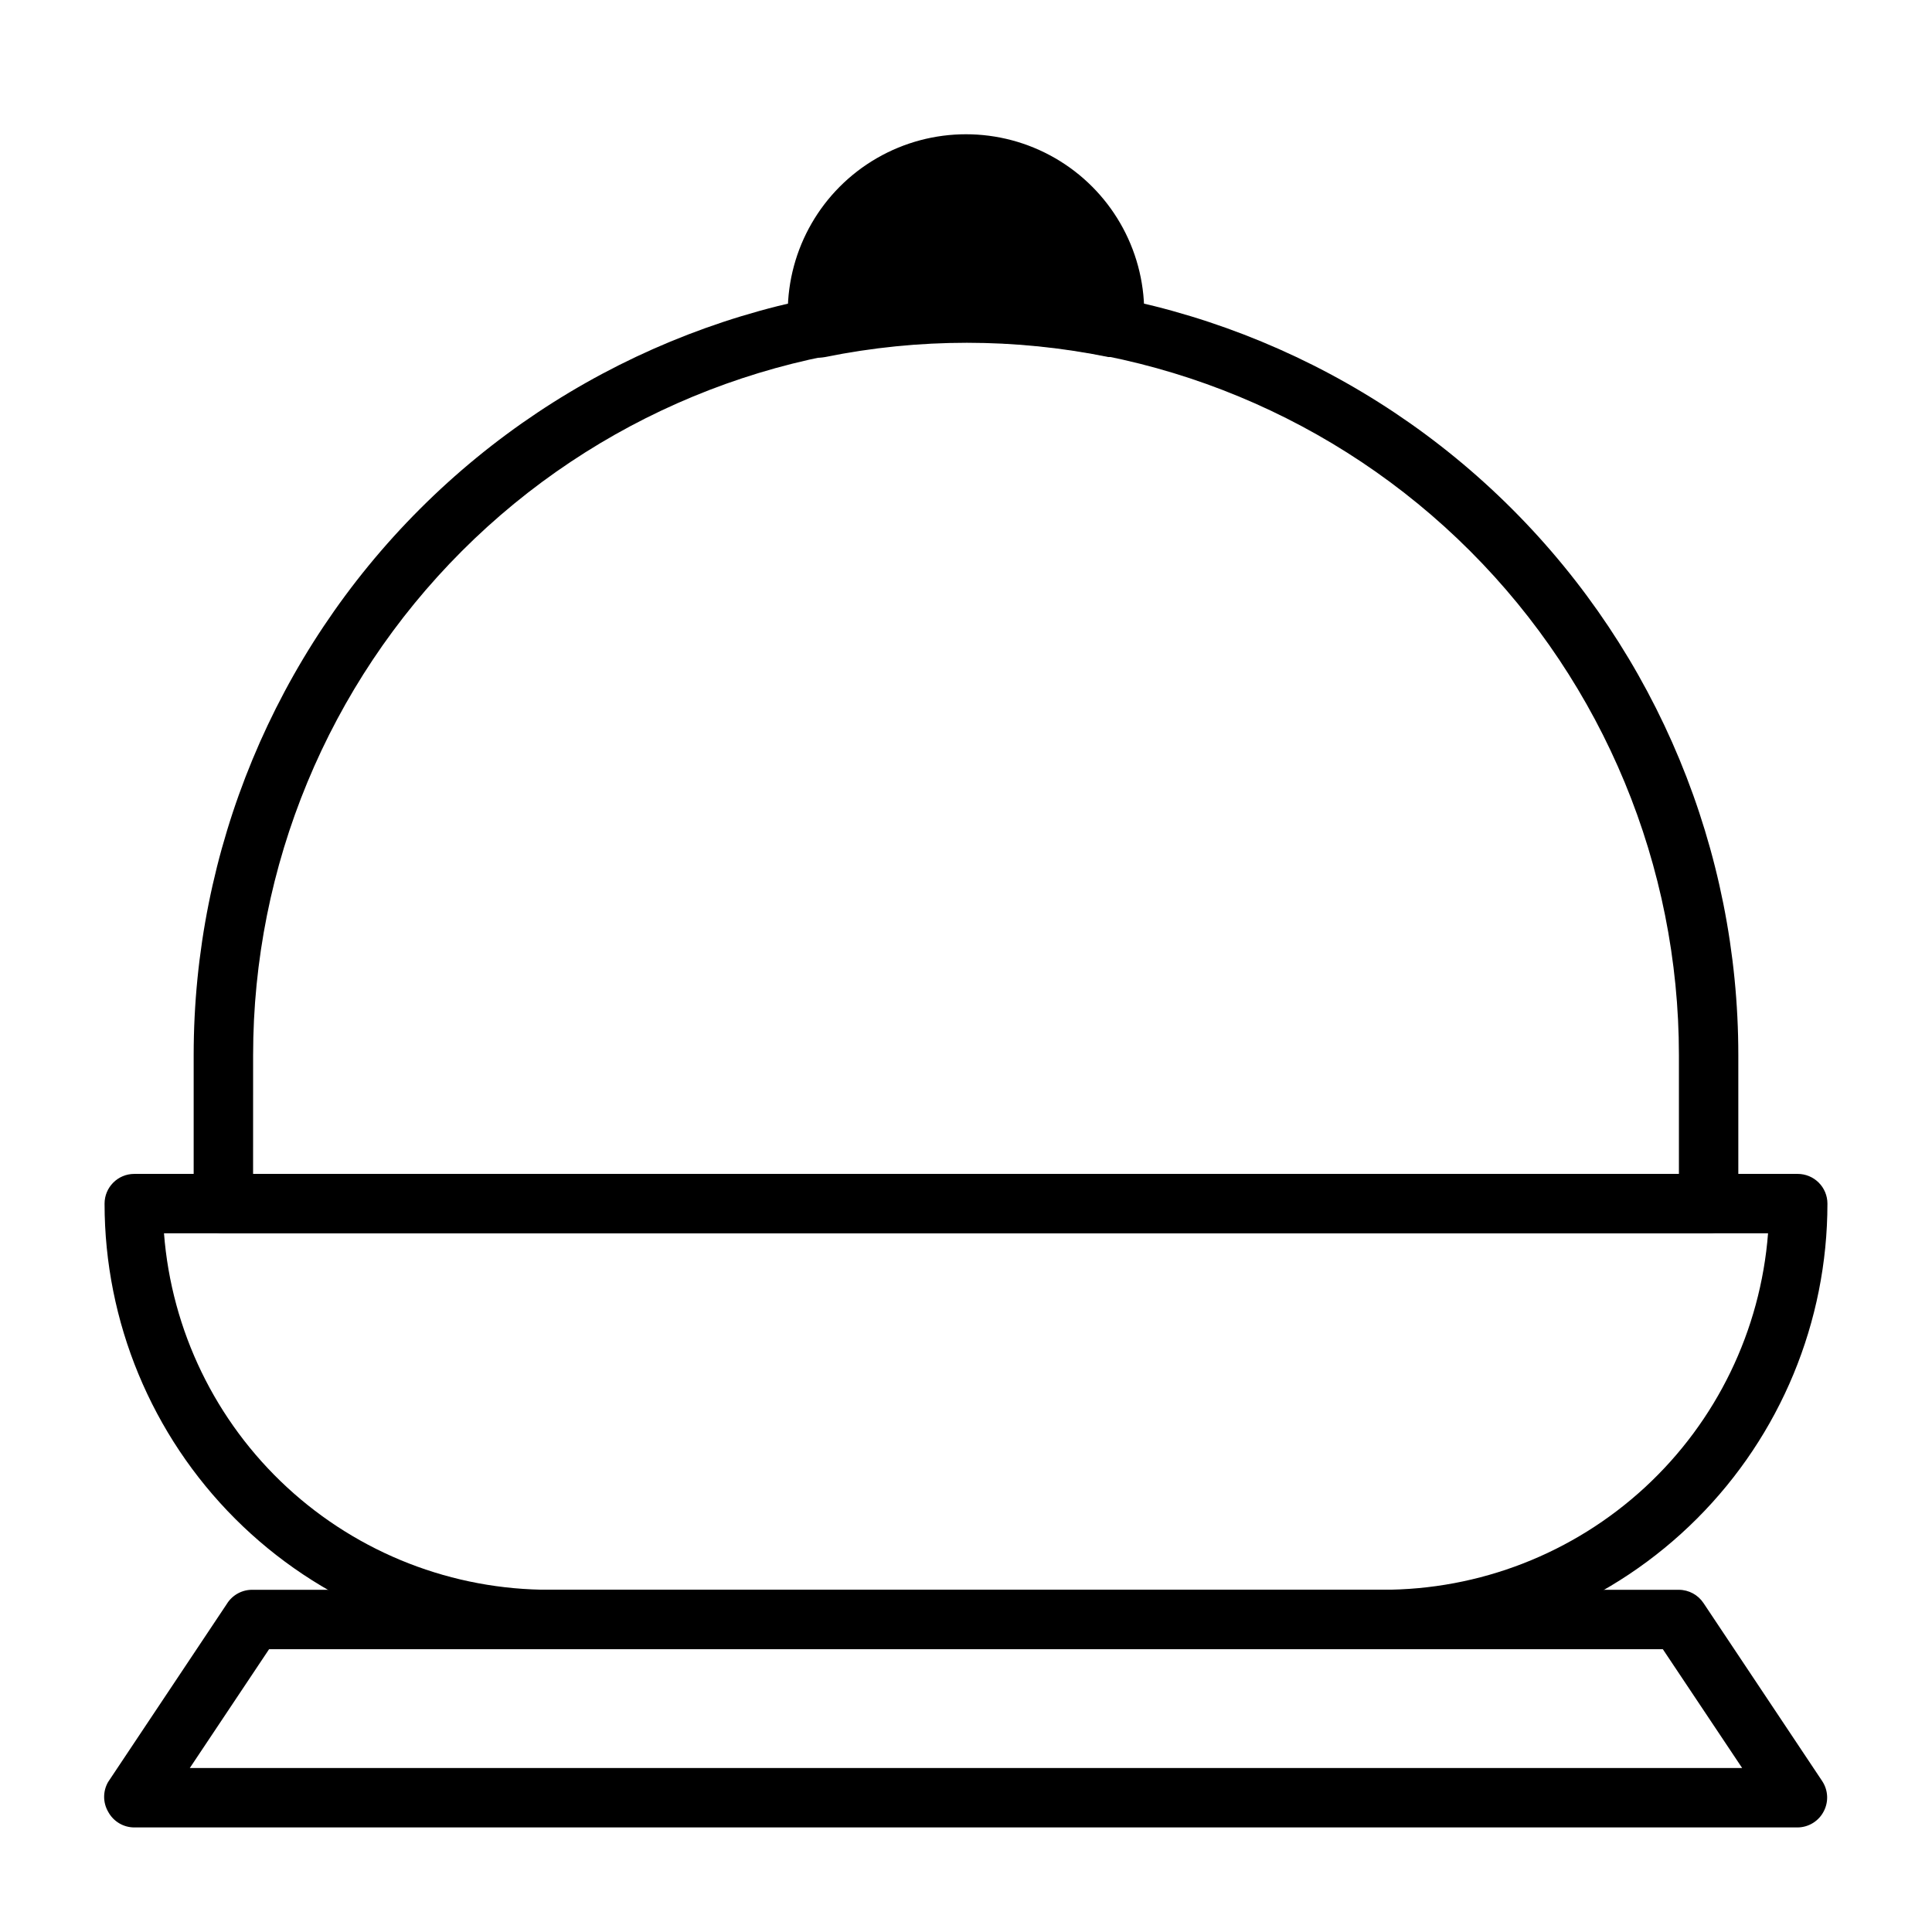
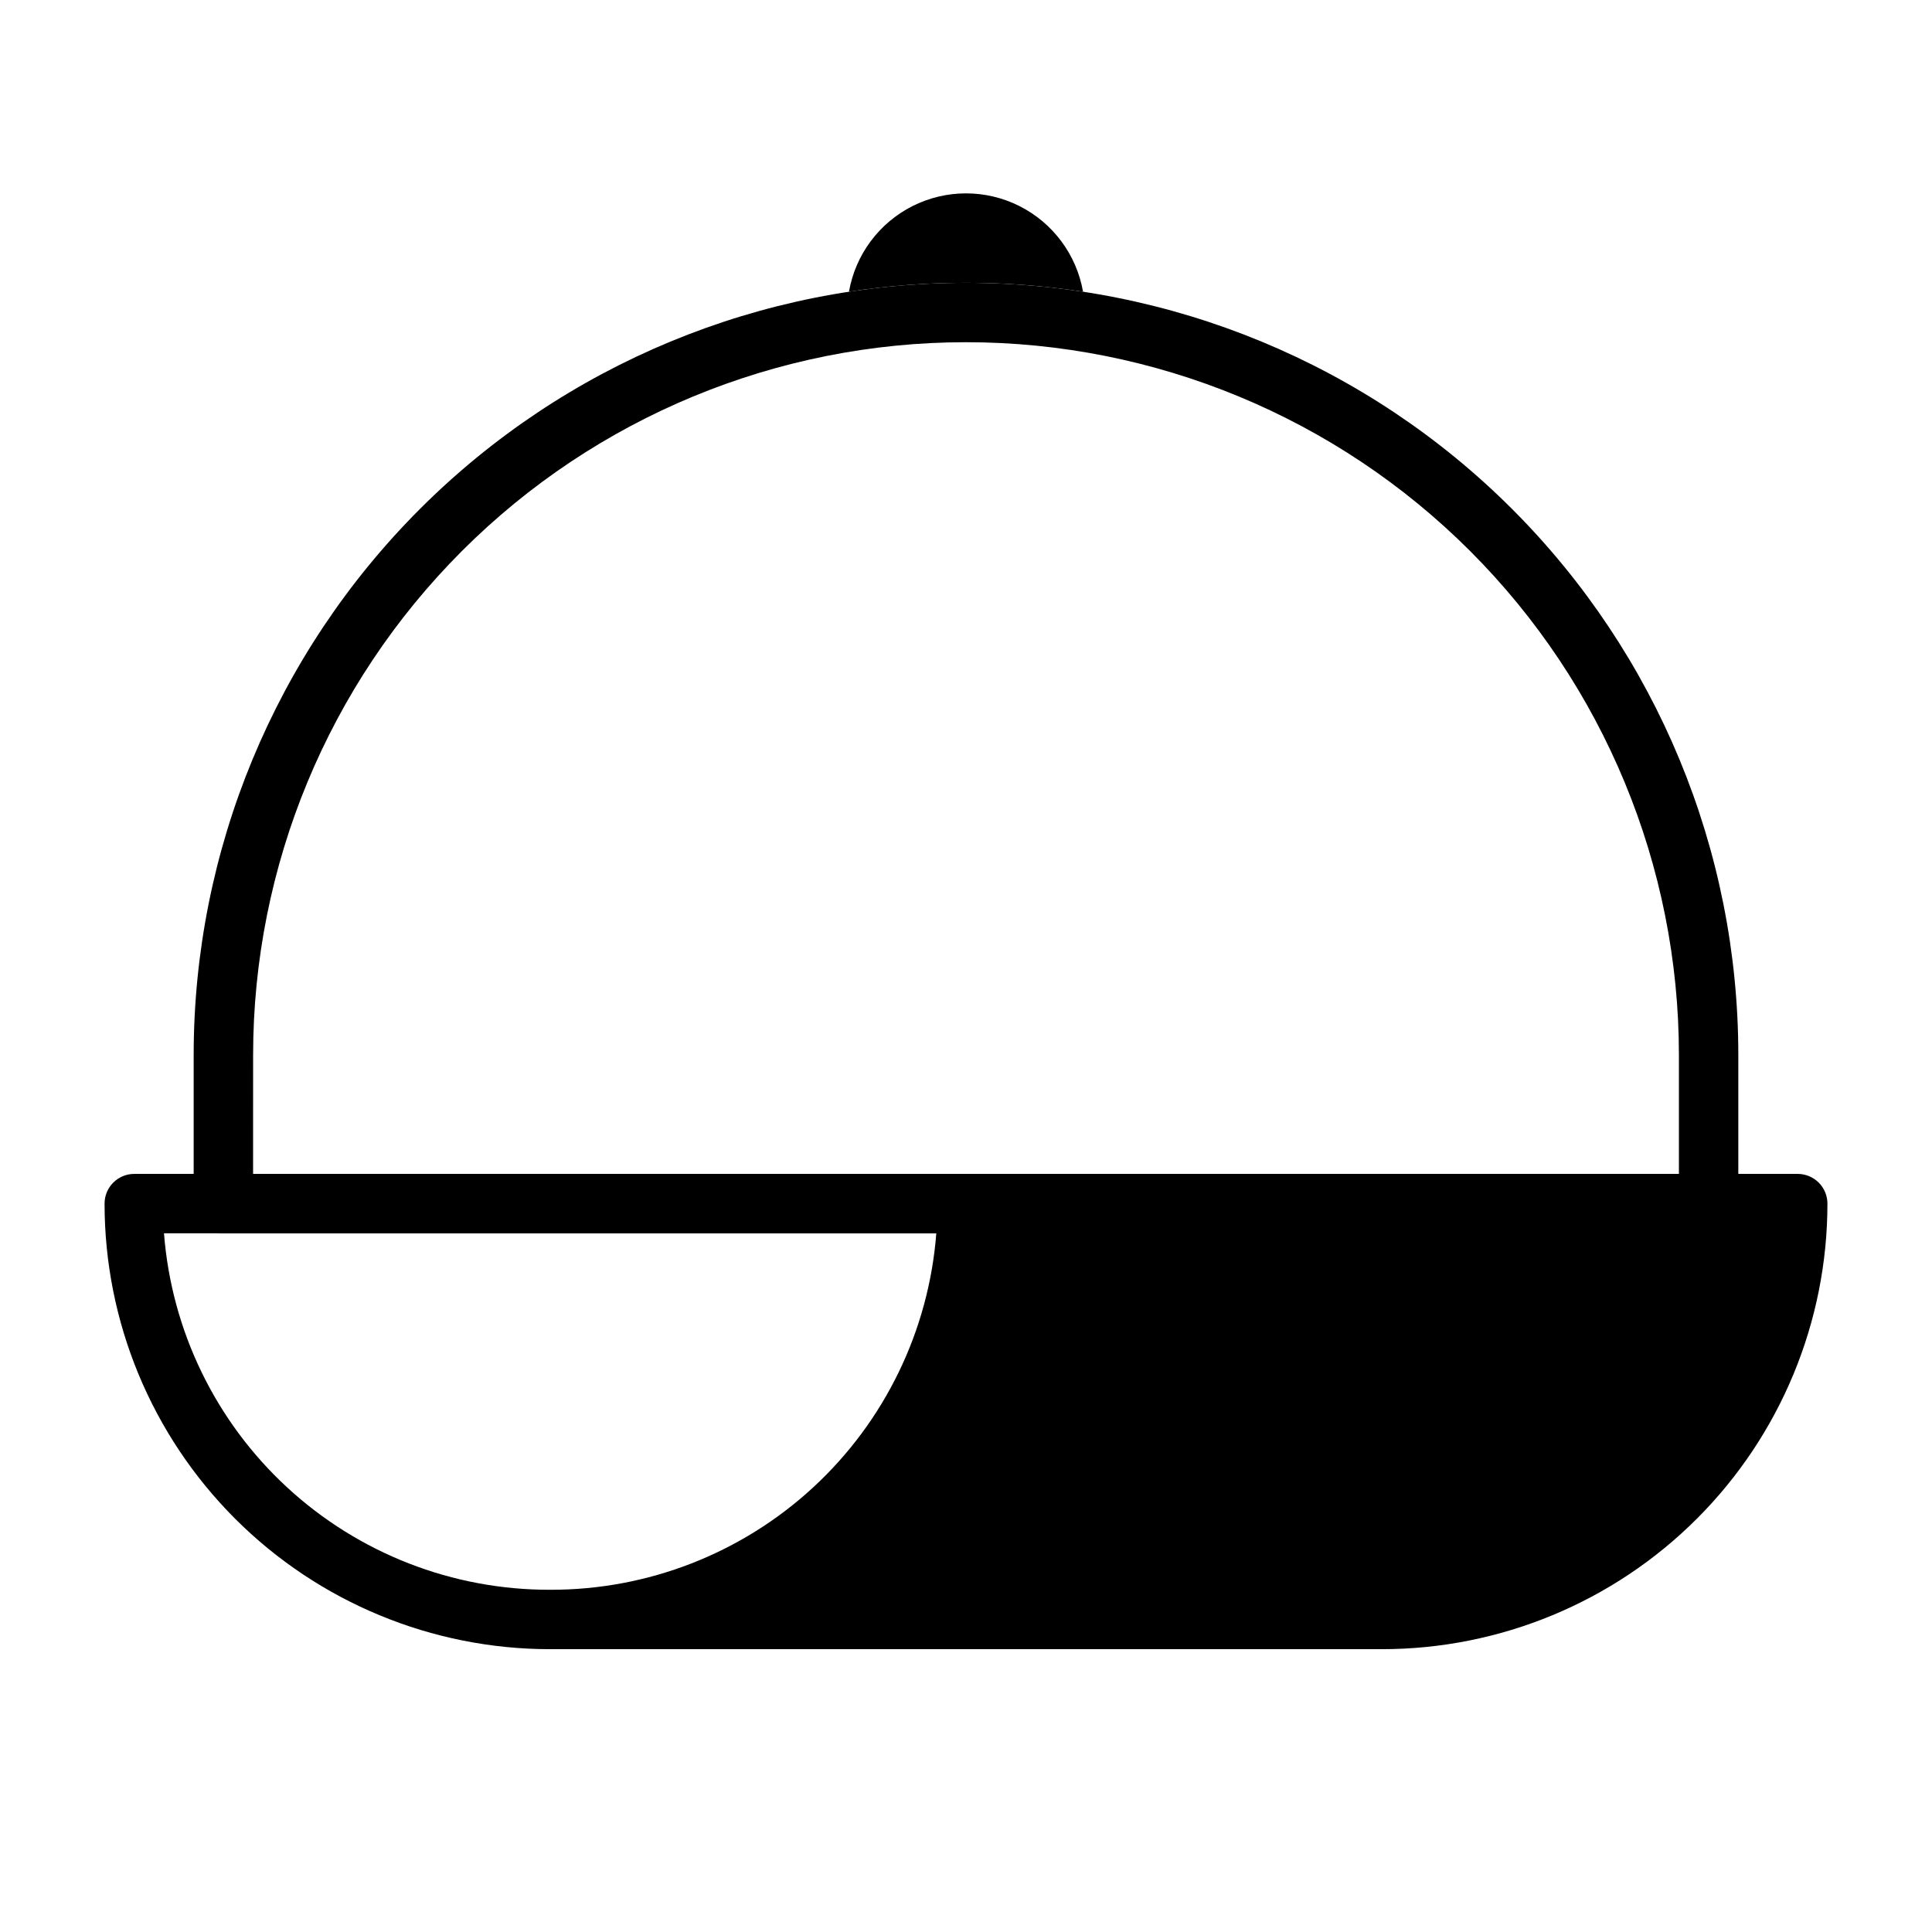
<svg xmlns="http://www.w3.org/2000/svg" fill="#000000" width="800px" height="800px" version="1.1" viewBox="144 144 512 512">
  <g>
-     <path d="m439.36 238.62h-1.574c-24.781-5.039-50.32-5.039-75.102 0-2.141 0.426-4.367-0.059-6.137-1.336-1.77-1.266-2.938-3.199-3.231-5.356-0.312-1.688-0.496-3.398-0.551-5.117 0-16.871 9.004-32.465 23.617-40.902 14.613-8.438 32.617-8.438 47.23 0s23.617 24.031 23.617 40.902c0.121 1.652 0.121 3.309 0 4.961-0.289 2.152-1.457 4.09-3.227 5.352-1.336 1.012-2.973 1.539-4.644 1.496z" />
    <path d="m400 218.94c10.383-0.004 20.75 0.789 31.016 2.363-1.719-9.809-7.977-18.23-16.875-22.703-8.898-4.473-19.387-4.473-28.285 0-8.898 4.473-15.156 12.895-16.871 22.703 10.262-1.574 20.629-2.367 31.016-2.363z" />
-     <path d="m620.41 628.29h-440.83c-2.902-0.008-5.562-1.613-6.926-4.176-1.406-2.434-1.406-5.434 0-7.871l31.488-47.23h-0.004c1.488-2.379 4.125-3.789 6.93-3.699h377.86c2.633 0.012 5.086 1.34 6.535 3.539l31.488 47.23v0.004c1.531 2.363 1.68 5.367 0.395 7.871-1.32 2.621-3.992 4.293-6.93 4.332zm-426.11-15.746h411.39l-21.02-31.488h-369.36z" />
-     <path d="m510.21 581.05h-220.42c-31.316 0-61.352-12.441-83.496-34.586-22.141-22.145-34.582-52.176-34.582-83.492 0-4.348 3.523-7.875 7.871-7.875h440.83c2.09 0 4.09 0.832 5.566 2.309 1.477 1.473 2.309 3.477 2.309 5.566 0 31.316-12.441 61.348-34.586 83.492s-52.18 34.586-83.496 34.586zm-322.75-110.21c1.988 25.754 13.641 49.805 32.621 67.324s43.887 27.215 69.715 27.141h220.42c25.832 0.074 50.734-9.621 69.715-27.141s30.633-41.57 32.621-67.324z" />
+     <path d="m510.21 581.05h-220.42c-31.316 0-61.352-12.441-83.496-34.586-22.141-22.145-34.582-52.176-34.582-83.492 0-4.348 3.523-7.875 7.871-7.875h440.83c2.09 0 4.09 0.832 5.566 2.309 1.477 1.473 2.309 3.477 2.309 5.566 0 31.316-12.441 61.348-34.586 83.492s-52.18 34.586-83.496 34.586zm-322.75-110.21c1.988 25.754 13.641 49.805 32.621 67.324s43.887 27.215 69.715 27.141c25.832 0.074 50.734-9.621 69.715-27.141s30.633-41.57 32.621-67.324z" />
    <path d="m596.8 470.85h-393.6c-4.348 0-7.875-3.523-7.875-7.871v-39.363c0-54.281 21.566-106.34 59.949-144.72 38.383-38.387 90.441-59.949 144.73-59.949 54.281 0 106.34 21.562 144.72 59.949 38.387 38.383 59.949 90.441 59.949 144.72v39.363c0 2.086-0.832 4.09-2.305 5.566-1.477 1.473-3.481 2.305-5.566 2.305zm-385.73-15.746h377.86v-31.488c0-50.105-19.902-98.16-55.336-133.59-35.43-35.434-83.484-55.336-133.59-55.336-50.109 0-98.164 19.902-133.59 55.336-35.43 35.43-55.336 83.484-55.336 133.59z" />
  </g>
</svg>